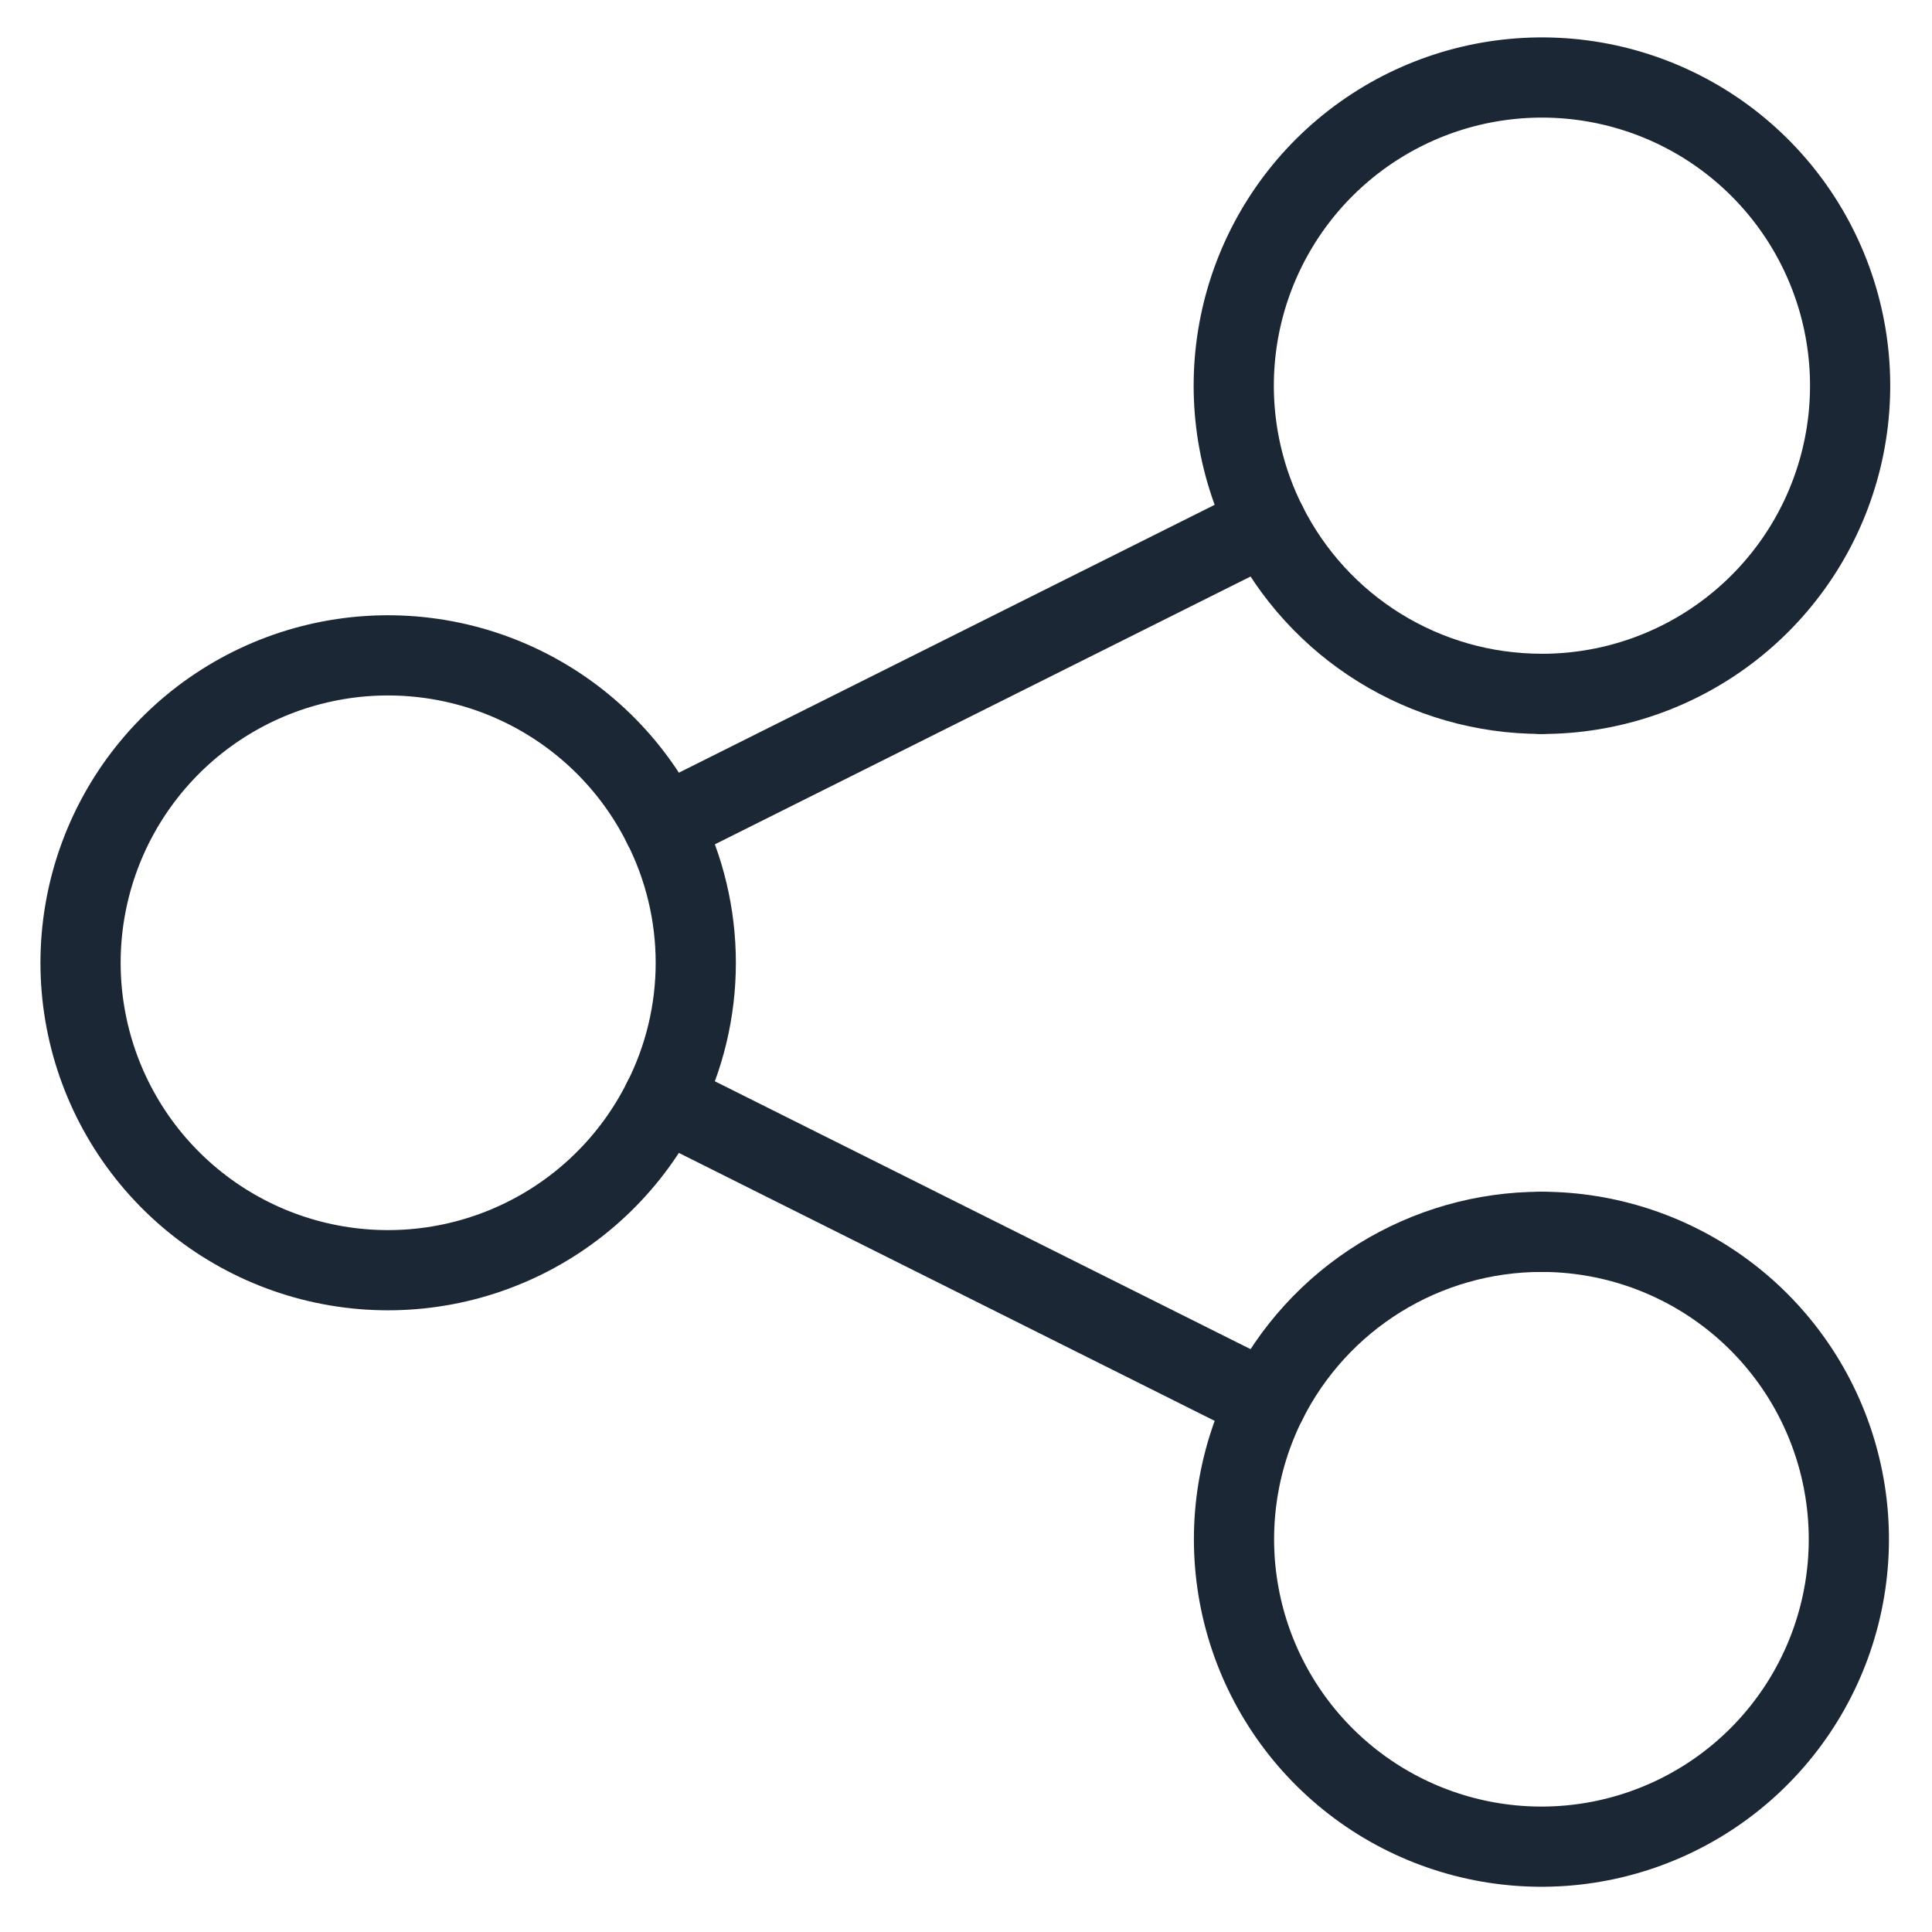
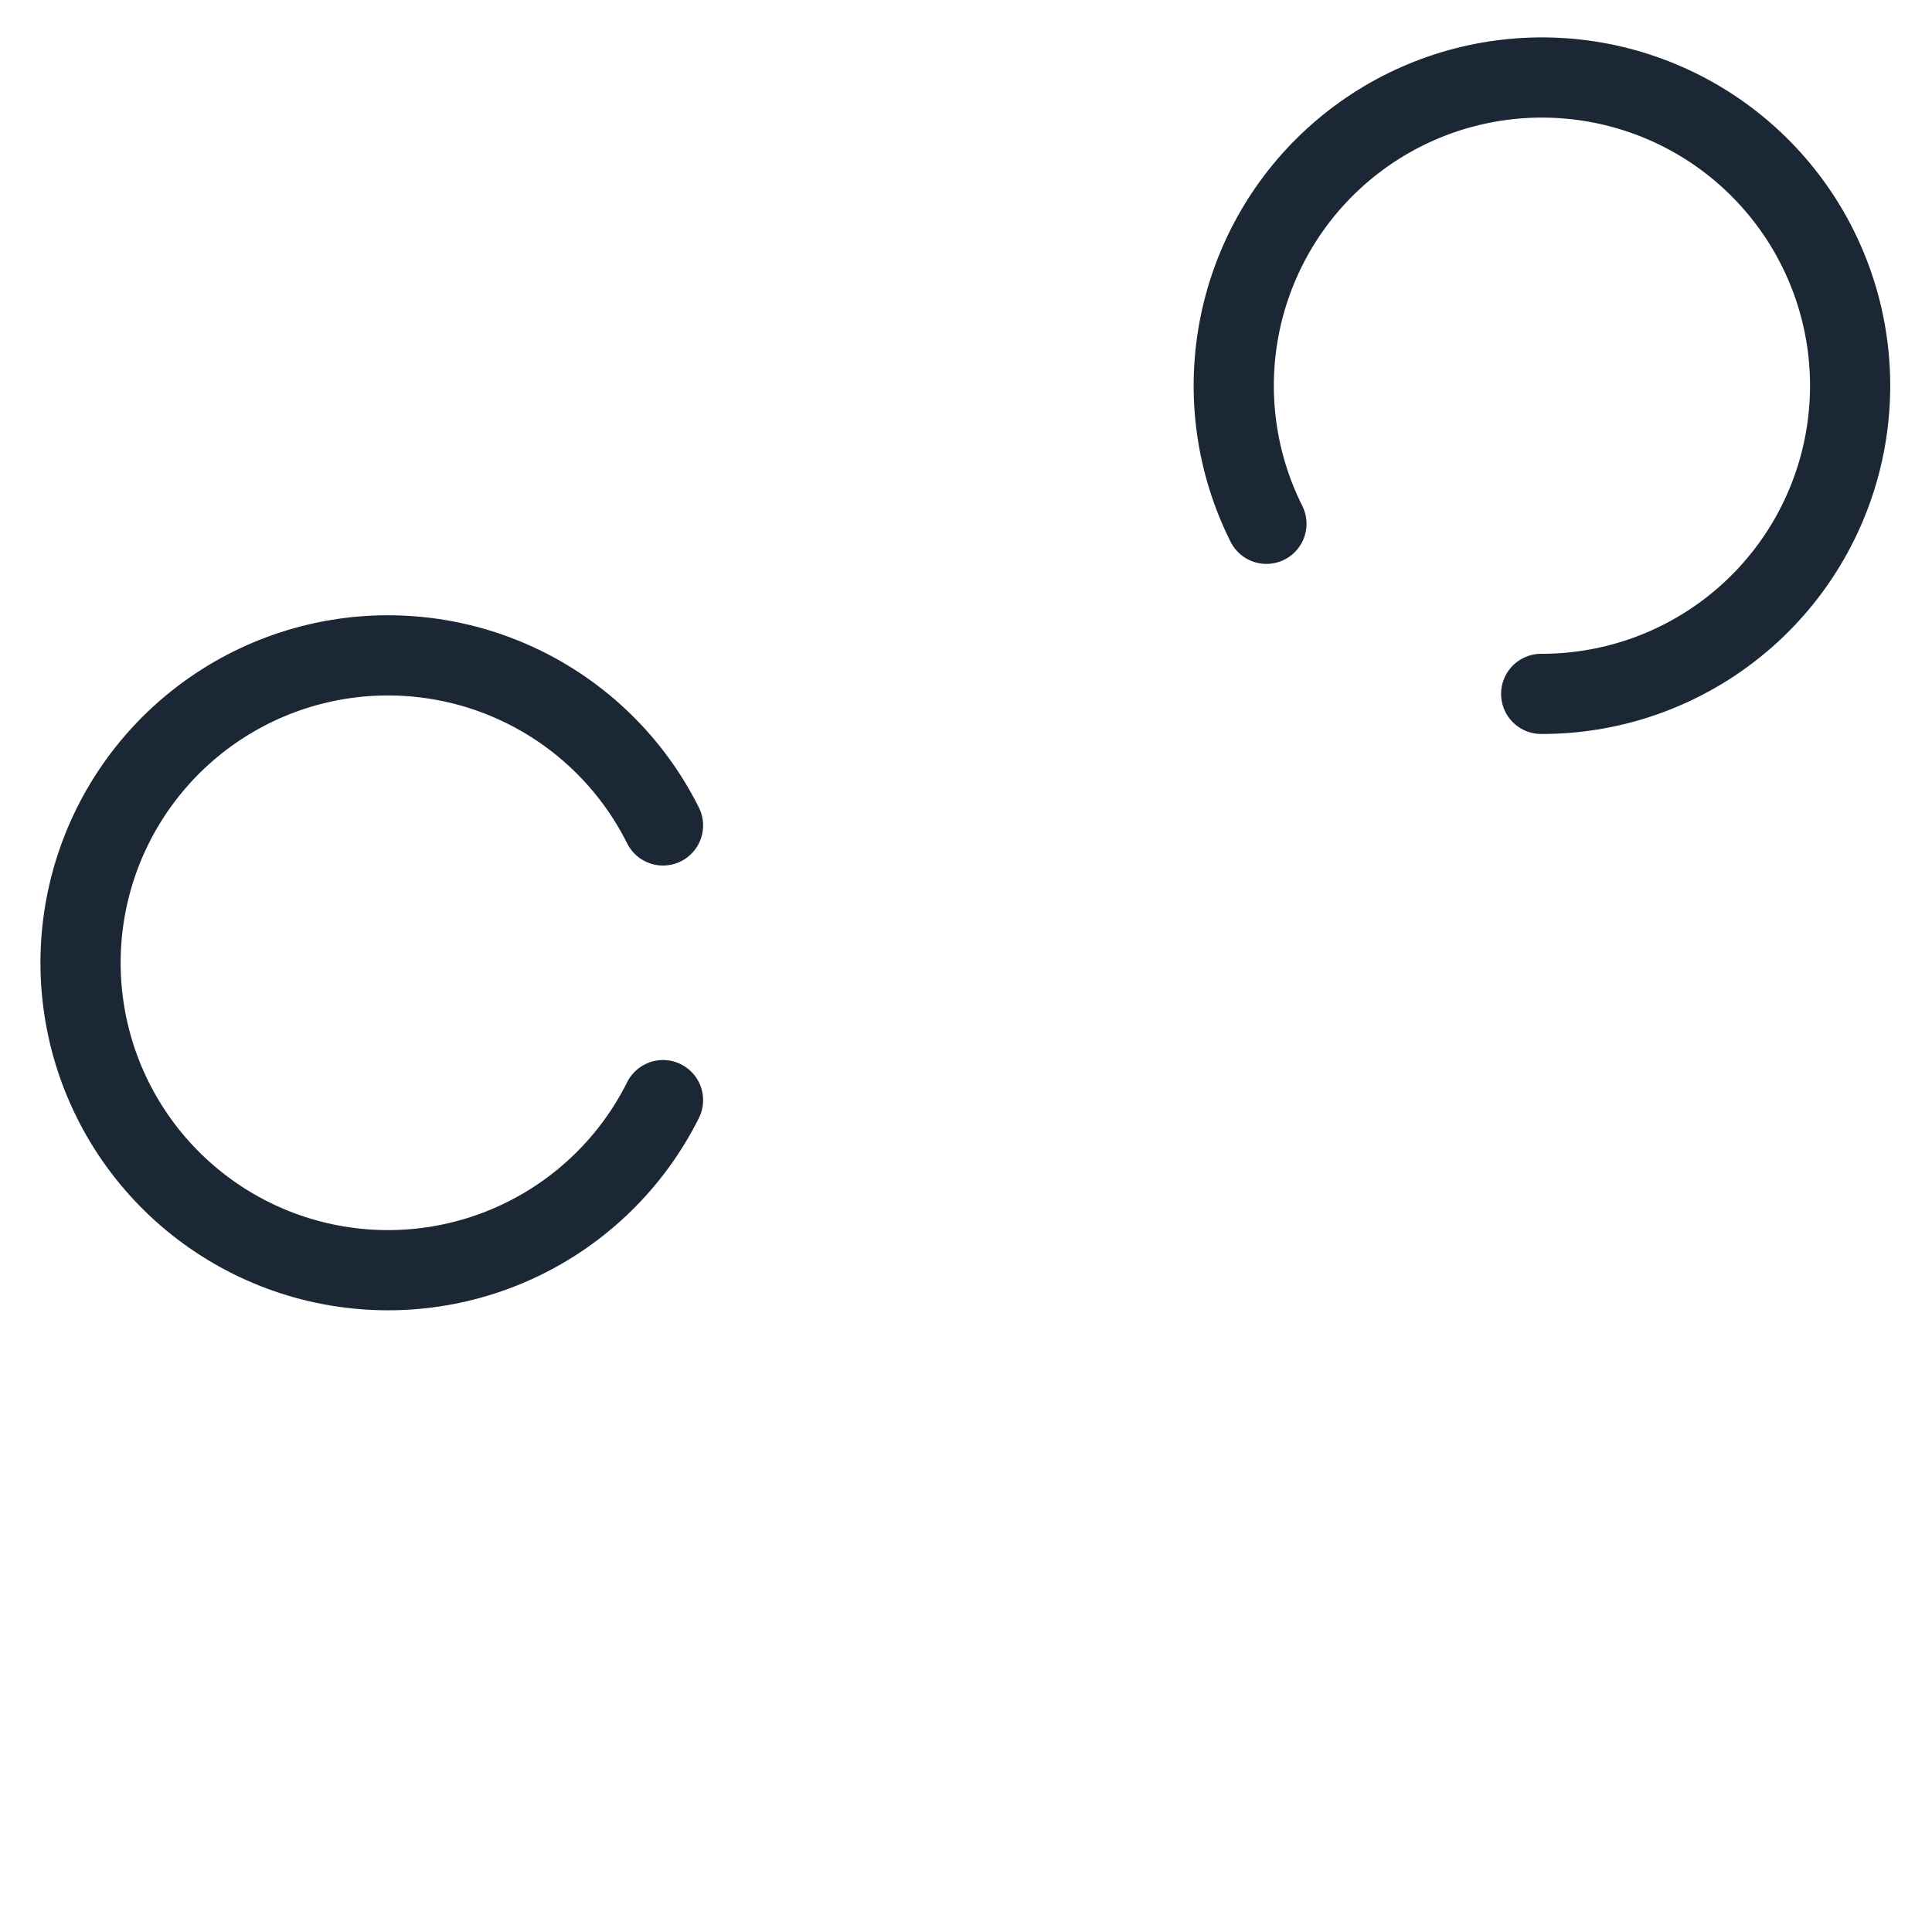
<svg xmlns="http://www.w3.org/2000/svg" width="210" height="210" viewBox="0 0 210 210" fill="none">
  <path d="M72.066 89.722C68.703 82.986 63.163 77.584 56.345 74.39C49.527 71.197 41.83 70.399 34.502 72.127C27.174 73.855 20.644 78.007 15.971 83.91C11.298 89.813 8.755 97.122 8.755 104.651C8.755 112.18 11.298 119.488 15.971 125.391C20.644 131.294 27.174 135.446 34.502 137.174C41.83 138.902 49.527 138.105 56.345 134.911C63.163 131.717 68.703 126.315 72.066 119.579" stroke="#1C2735" stroke-width="8.717" stroke-linecap="round" stroke-linejoin="round" />
  <path d="M167.52 75.422C174.813 75.44 181.913 73.077 187.741 68.692C193.57 64.307 197.808 58.141 199.812 51.128C201.816 44.115 201.477 36.64 198.845 29.838C196.214 23.036 191.435 17.278 185.234 13.439C179.033 9.601 171.748 7.891 164.486 8.569C157.224 9.247 150.383 12.277 145 17.198C139.617 22.119 135.987 28.662 134.661 35.834C133.335 43.006 134.387 50.415 137.655 56.935" stroke="#1C2735" stroke-width="8.717" stroke-linecap="round" stroke-linejoin="round" />
-   <path d="M137.655 152.373C134.405 158.877 133.365 166.264 134.693 173.413C136.021 180.561 139.644 187.082 145.013 191.985C150.382 196.888 157.204 199.906 164.444 200.581C171.683 201.256 178.945 199.552 185.129 195.726C191.312 191.9 196.078 186.162 198.705 179.382C201.332 172.602 201.676 165.151 199.684 158.158C197.693 151.165 193.475 145.012 187.67 140.634C181.866 136.255 174.791 133.889 167.52 133.894" stroke="#1C2735" stroke-width="8.717" stroke-linecap="round" stroke-linejoin="round" />
-   <path d="M167.52 75.418C161.317 75.412 155.237 73.68 149.963 70.415C144.688 67.15 140.427 62.481 137.655 56.931L72.069 89.72C74.409 94.35 75.628 99.465 75.628 104.653C75.628 109.84 74.409 114.955 72.069 119.585L137.655 152.382C140.427 146.832 144.688 142.164 149.963 138.898C155.237 135.633 161.317 133.901 167.52 133.895" stroke="#1C2735" stroke-width="8.717" stroke-linecap="round" stroke-linejoin="round" />
</svg>